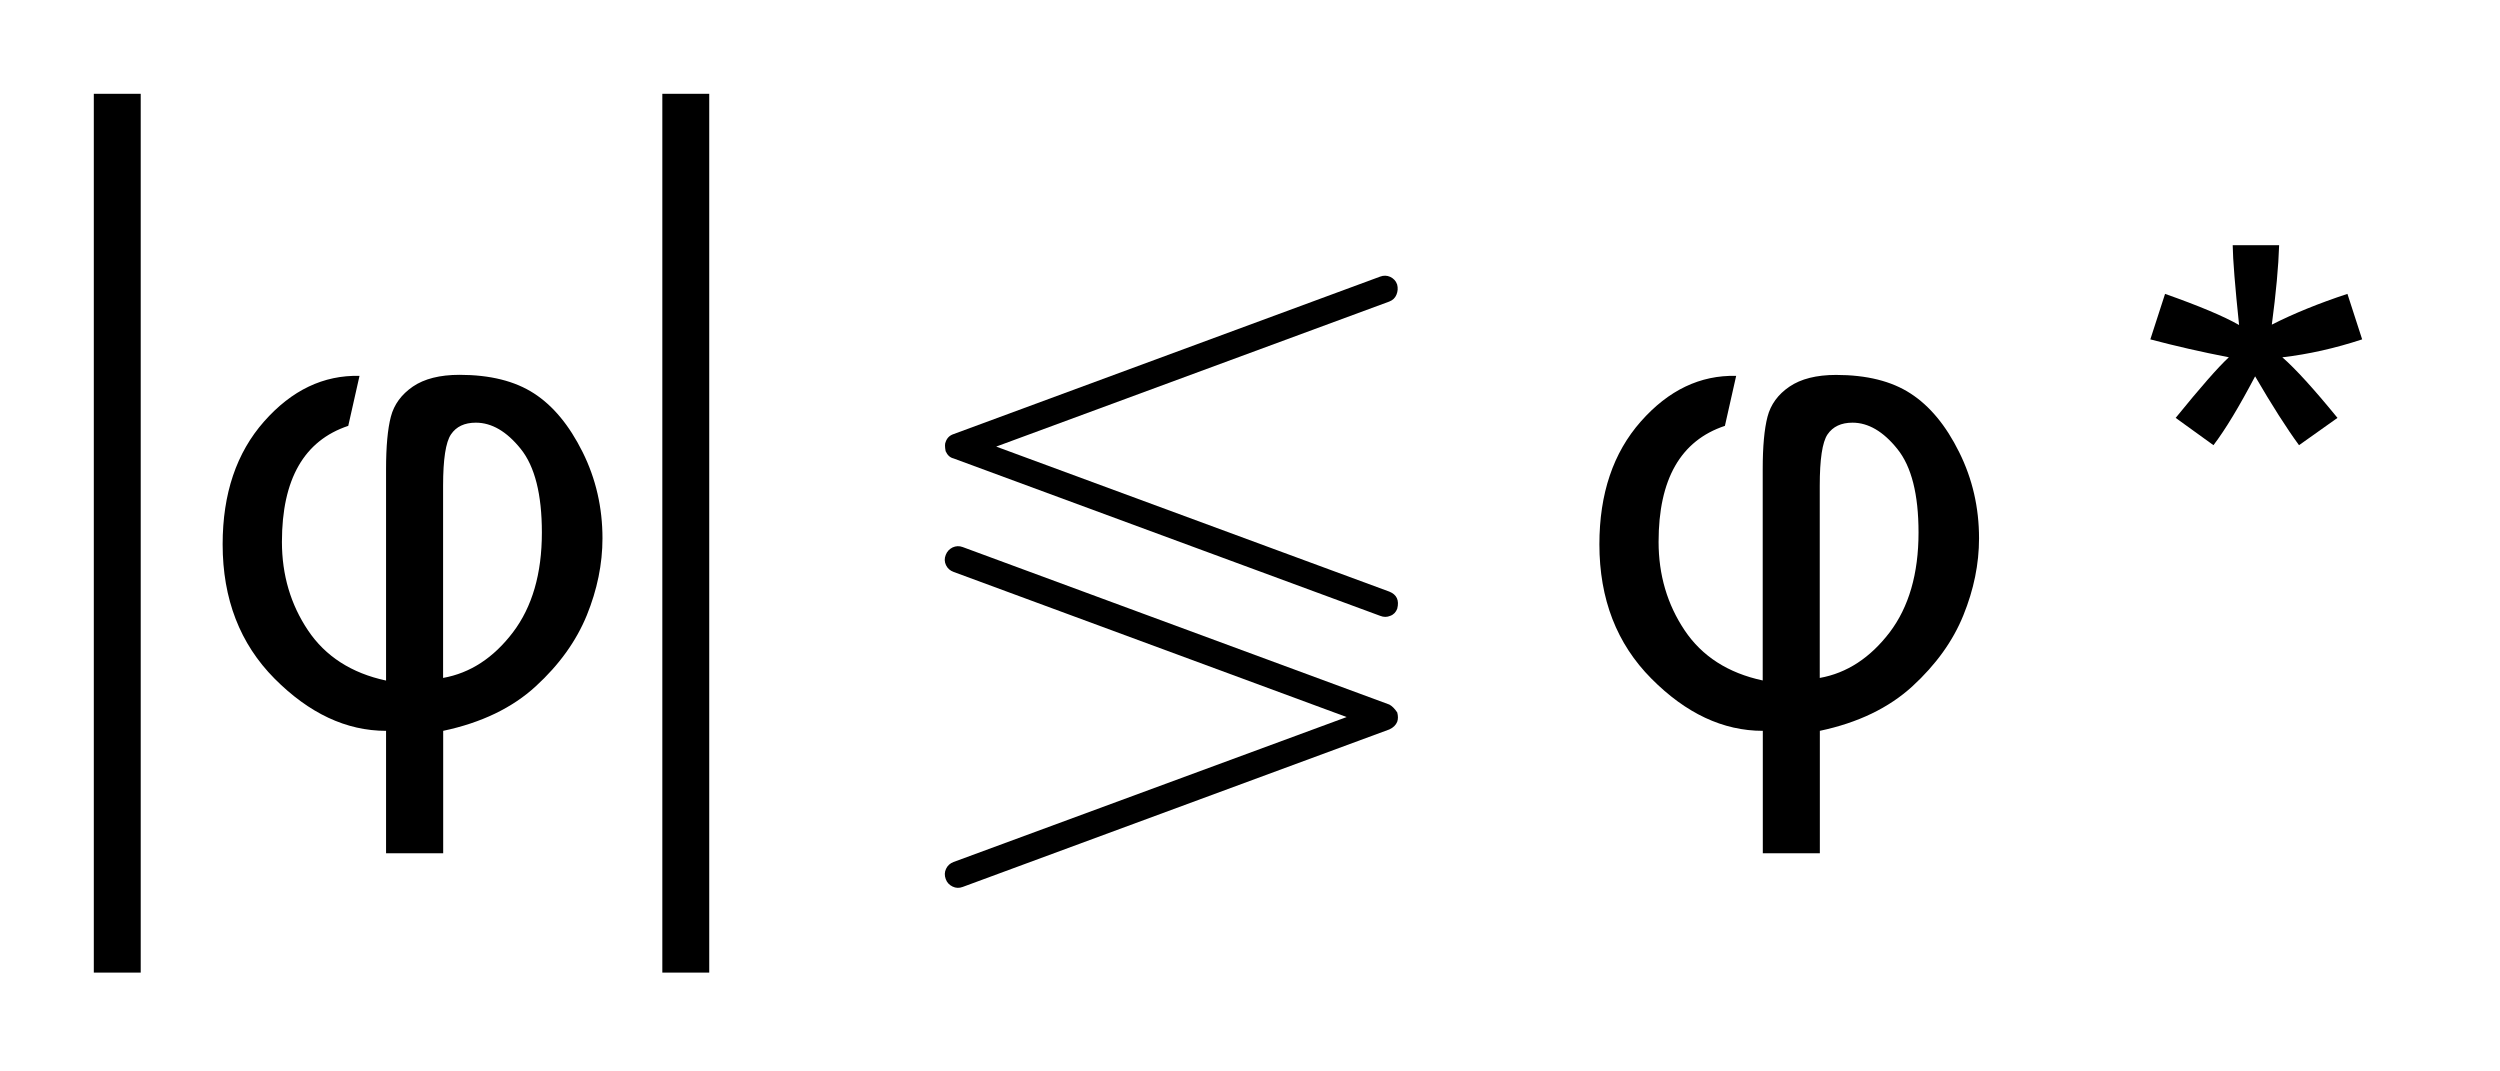
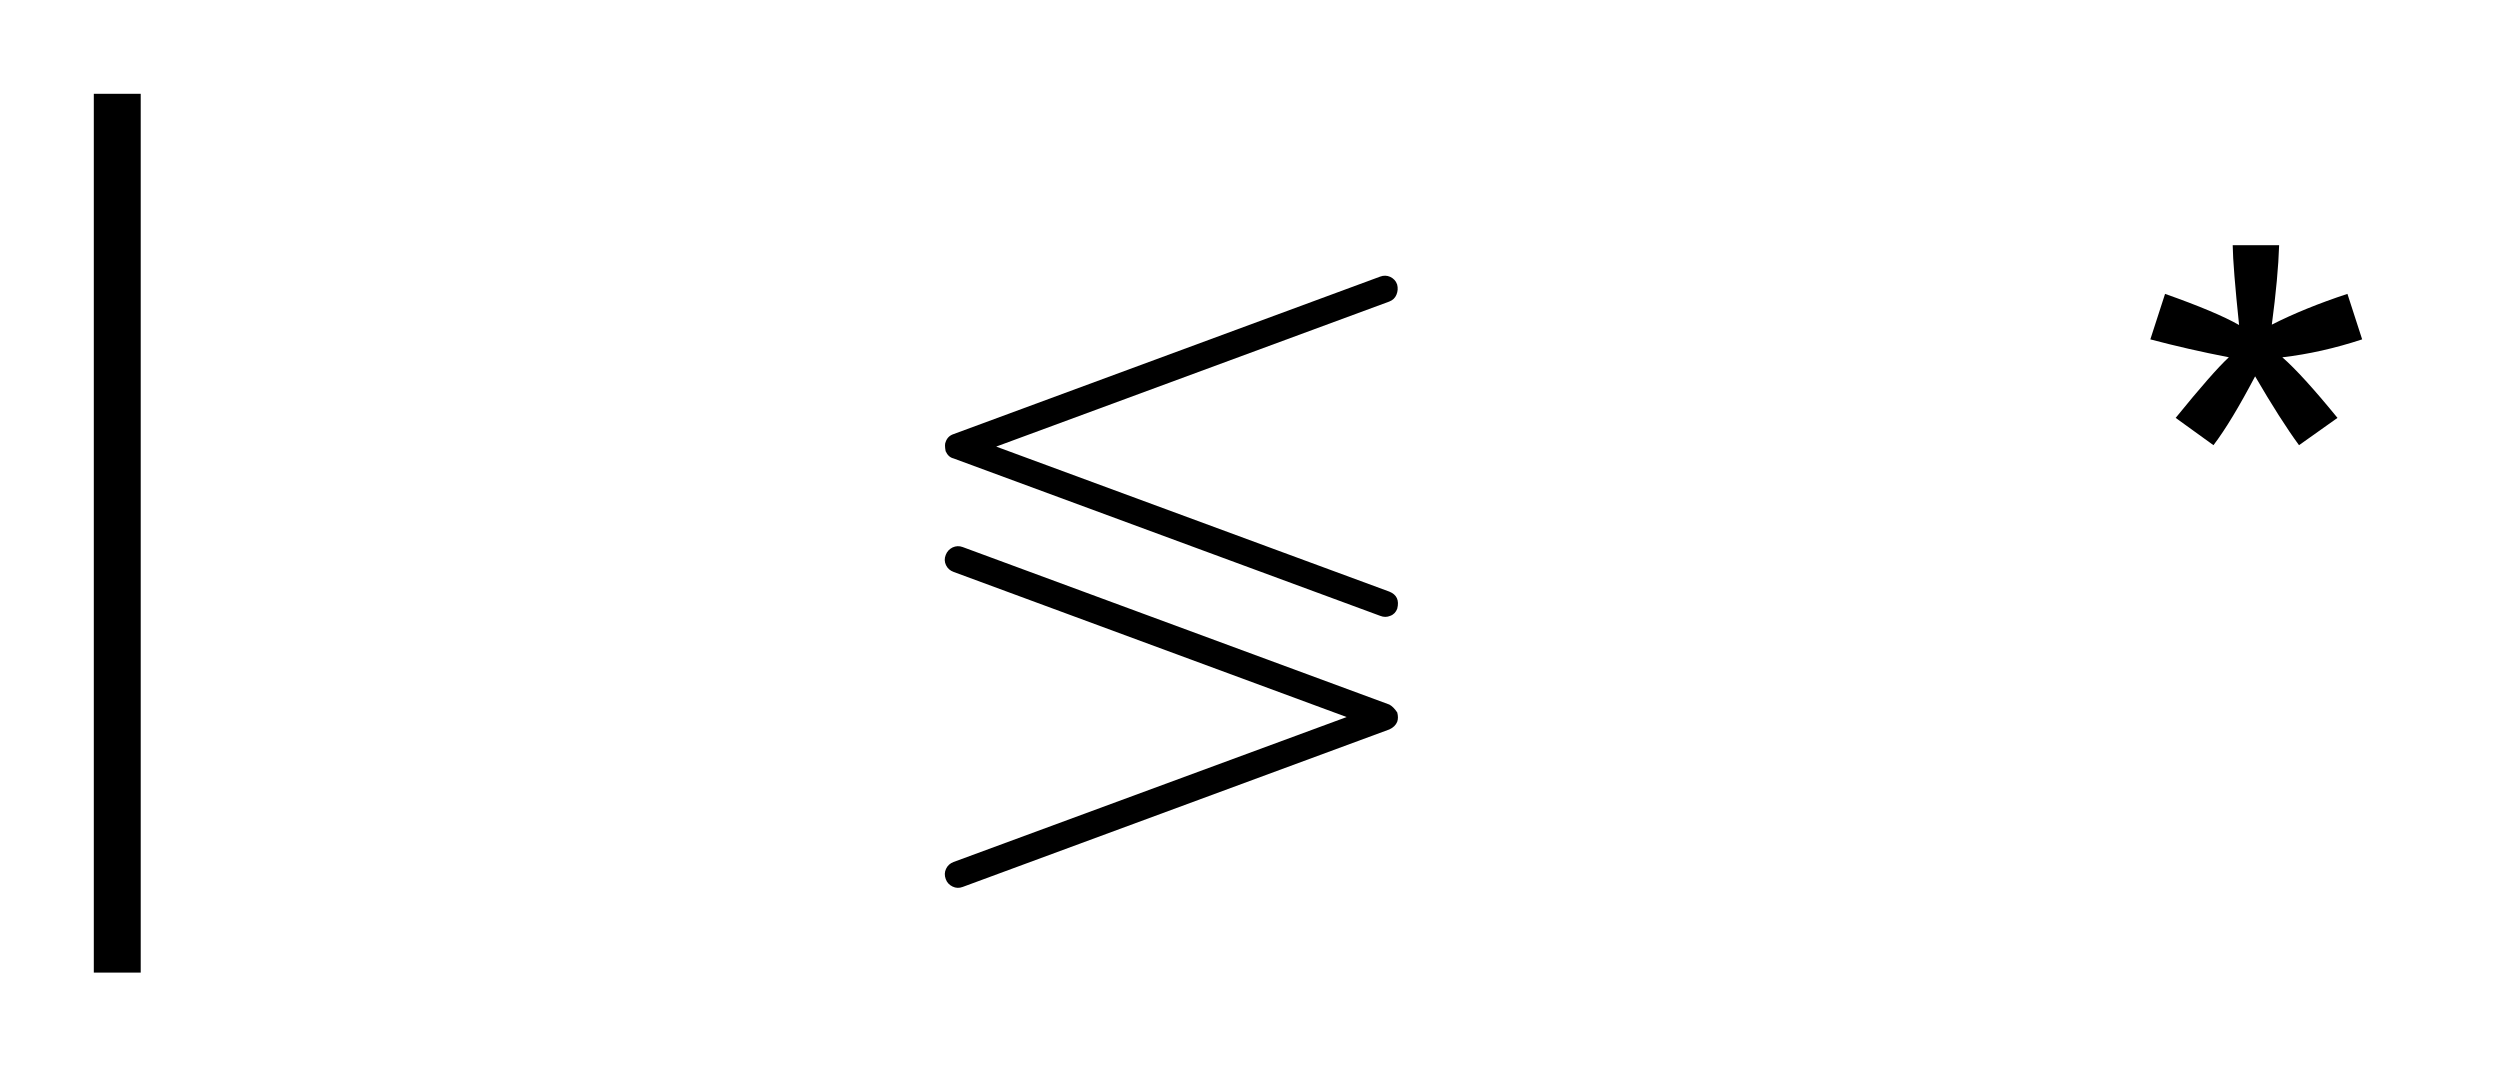
<svg xmlns="http://www.w3.org/2000/svg" stroke-dasharray="none" shape-rendering="auto" font-family="'Dialog'" text-rendering="auto" width="42" fill-opacity="1" color-interpolation="auto" color-rendering="auto" preserveAspectRatio="xMidYMid meet" font-size="12px" viewBox="0 0 42 18" fill="black" stroke="black" image-rendering="auto" stroke-miterlimit="10" stroke-linecap="square" stroke-linejoin="miter" font-style="normal" stroke-width="1" height="18" stroke-dashoffset="0" font-weight="normal" stroke-opacity="1">
  <defs id="genericDefs" />
  <g>
    <defs id="defs1">
      <clipPath clipPathUnits="userSpaceOnUse" id="clipPath1">
-         <path d="M-1 -1 L25.18 -1 L25.18 10.368 L-1 10.368 L-1 -1 Z" />
-       </clipPath>
+         </clipPath>
      <clipPath clipPathUnits="userSpaceOnUse" id="clipPath2">
        <path d="M3.744 0.249 L3.744 9.617 L27.924 9.617 L27.924 0.249 Z" />
      </clipPath>
    </defs>
    <g stroke-width="0.5" transform="scale(1.576,1.576) translate(1,1) matrix(1,0,0,1,-3.744,-0.249)">
      <line y2="9.367" fill="none" x1="3.994" clip-path="url(#clipPath2)" x2="3.994" y1="0.499" />
    </g>
    <g stroke-width="0.5" transform="matrix(1.576,0,0,1.576,-4.324,1.183)">
-       <line y2="9.367" fill="none" x1="10.054" clip-path="url(#clipPath2)" x2="10.054" y1="0.499" />
-     </g>
+       </g>
    <g stroke-width="0.5" transform="matrix(1.576,0,0,1.576,-4.324,1.183)">
      <path d="M17.554 7.025 L13.006 8.704 C12.969 8.718 12.933 8.717 12.898 8.7 C12.863 8.683 12.838 8.657 12.825 8.62 C12.811 8.582 12.812 8.546 12.828 8.512 C12.844 8.477 12.871 8.452 12.909 8.438 L17.099 6.893 L12.909 5.346 C12.871 5.332 12.845 5.309 12.828 5.274 C12.811 5.239 12.81 5.202 12.825 5.165 C12.839 5.128 12.864 5.102 12.898 5.085 C12.933 5.069 12.969 5.067 13.006 5.081 L17.554 6.76 C17.582 6.775 17.61 6.802 17.638 6.844 C17.648 6.882 17.648 6.914 17.638 6.943 C17.624 6.978 17.596 7.006 17.554 7.025 ZM17.564 5.814 C17.529 5.829 17.493 5.829 17.456 5.814 L12.908 4.136 C12.87 4.127 12.843 4.101 12.824 4.059 C12.815 4.012 12.815 3.979 12.824 3.961 C12.838 3.919 12.866 3.891 12.908 3.877 L17.456 2.198 C17.493 2.184 17.529 2.185 17.564 2.201 C17.599 2.218 17.624 2.244 17.637 2.282 C17.647 2.32 17.644 2.356 17.63 2.39 C17.616 2.425 17.59 2.45 17.553 2.464 L13.363 4.01 L17.554 5.556 C17.633 5.588 17.661 5.649 17.638 5.738 C17.624 5.775 17.6 5.801 17.564 5.814 Z" stroke="none" clip-path="url(#clipPath2)" />
    </g>
    <g stroke-width="0.5" transform="matrix(1.576,0,0,1.576,-4.324,1.183)">
-       <path d="M6.576 3.256 L6.456 3.789 C5.985 3.946 5.749 4.358 5.749 5.025 C5.749 5.379 5.842 5.693 6.027 5.969 C6.212 6.245 6.49 6.425 6.859 6.504 L6.859 4.25 C6.859 4.009 6.876 3.823 6.91 3.692 C6.944 3.561 7.023 3.454 7.145 3.37 C7.267 3.287 7.433 3.245 7.642 3.245 C7.968 3.245 8.232 3.311 8.436 3.443 C8.64 3.575 8.812 3.783 8.954 4.068 C9.096 4.353 9.166 4.66 9.166 4.988 C9.166 5.261 9.11 5.535 8.999 5.808 C8.886 6.084 8.705 6.336 8.455 6.565 C8.205 6.795 7.875 6.954 7.468 7.04 L7.468 8.345 L6.859 8.345 L6.859 7.04 C6.435 7.04 6.039 6.854 5.67 6.483 C5.302 6.112 5.117 5.635 5.117 5.052 C5.117 4.512 5.264 4.076 5.559 3.742 C5.854 3.408 6.193 3.247 6.576 3.256 ZM7.467 6.476 C7.757 6.424 8.004 6.262 8.21 5.992 C8.417 5.72 8.52 5.365 8.52 4.926 C8.52 4.519 8.445 4.222 8.295 4.035 C8.145 3.848 7.985 3.755 7.816 3.755 C7.695 3.755 7.607 3.797 7.551 3.88 C7.495 3.963 7.467 4.145 7.467 4.427 L7.467 6.476 Z" stroke="none" clip-path="url(#clipPath2)" />
-     </g>
+       </g>
    <g stroke-width="0.5" transform="matrix(1.576,0,0,1.576,-4.324,1.183)">
-       <path d="M21.251 3.256 L21.131 3.789 C20.659 3.946 20.424 4.358 20.424 5.025 C20.424 5.379 20.517 5.693 20.702 5.969 C20.887 6.245 21.165 6.424 21.534 6.503 L21.534 4.25 C21.534 4.009 21.551 3.823 21.585 3.692 C21.619 3.561 21.697 3.454 21.819 3.371 C21.941 3.288 22.107 3.246 22.316 3.246 C22.642 3.246 22.907 3.312 23.11 3.444 C23.314 3.576 23.487 3.784 23.628 4.069 C23.77 4.354 23.84 4.66 23.84 4.988 C23.84 5.261 23.784 5.535 23.673 5.808 C23.562 6.083 23.38 6.335 23.13 6.565 C22.879 6.795 22.55 6.954 22.143 7.04 L22.143 8.345 L21.535 8.345 L21.535 7.04 C21.111 7.04 20.715 6.854 20.347 6.483 C19.978 6.112 19.793 5.635 19.793 5.052 C19.793 4.512 19.94 4.076 20.235 3.742 C20.53 3.408 20.868 3.247 21.251 3.256 ZM22.143 6.476 C22.432 6.424 22.679 6.262 22.886 5.992 C23.092 5.721 23.195 5.365 23.195 4.926 C23.195 4.519 23.12 4.222 22.969 4.035 C22.819 3.848 22.659 3.755 22.491 3.755 C22.37 3.755 22.282 3.797 22.225 3.88 C22.169 3.963 22.142 4.146 22.142 4.428 L22.142 6.476 Z" stroke="none" clip-path="url(#clipPath2)" />
-     </g>
+       </g>
    <g stroke-width="0.5" transform="matrix(1.576,0,0,1.576,-4.324,1.183)">
      <path d="M25.666 2.867 L25.823 2.382 C26.185 2.51 26.448 2.62 26.612 2.714 C26.569 2.302 26.546 2.018 26.544 1.863 L27.039 1.863 C27.032 2.089 27.006 2.371 26.961 2.71 C27.195 2.591 27.464 2.482 27.767 2.382 L27.924 2.867 C27.635 2.962 27.352 3.026 27.073 3.058 C27.212 3.179 27.408 3.394 27.661 3.704 L27.251 3.995 C27.119 3.815 26.963 3.57 26.783 3.261 C26.614 3.582 26.467 3.827 26.339 3.995 L25.936 3.704 C26.201 3.378 26.389 3.163 26.503 3.058 C26.209 3.001 25.93 2.937 25.666 2.867 Z" stroke="none" clip-path="url(#clipPath2)" />
    </g>
  </g>
</svg>